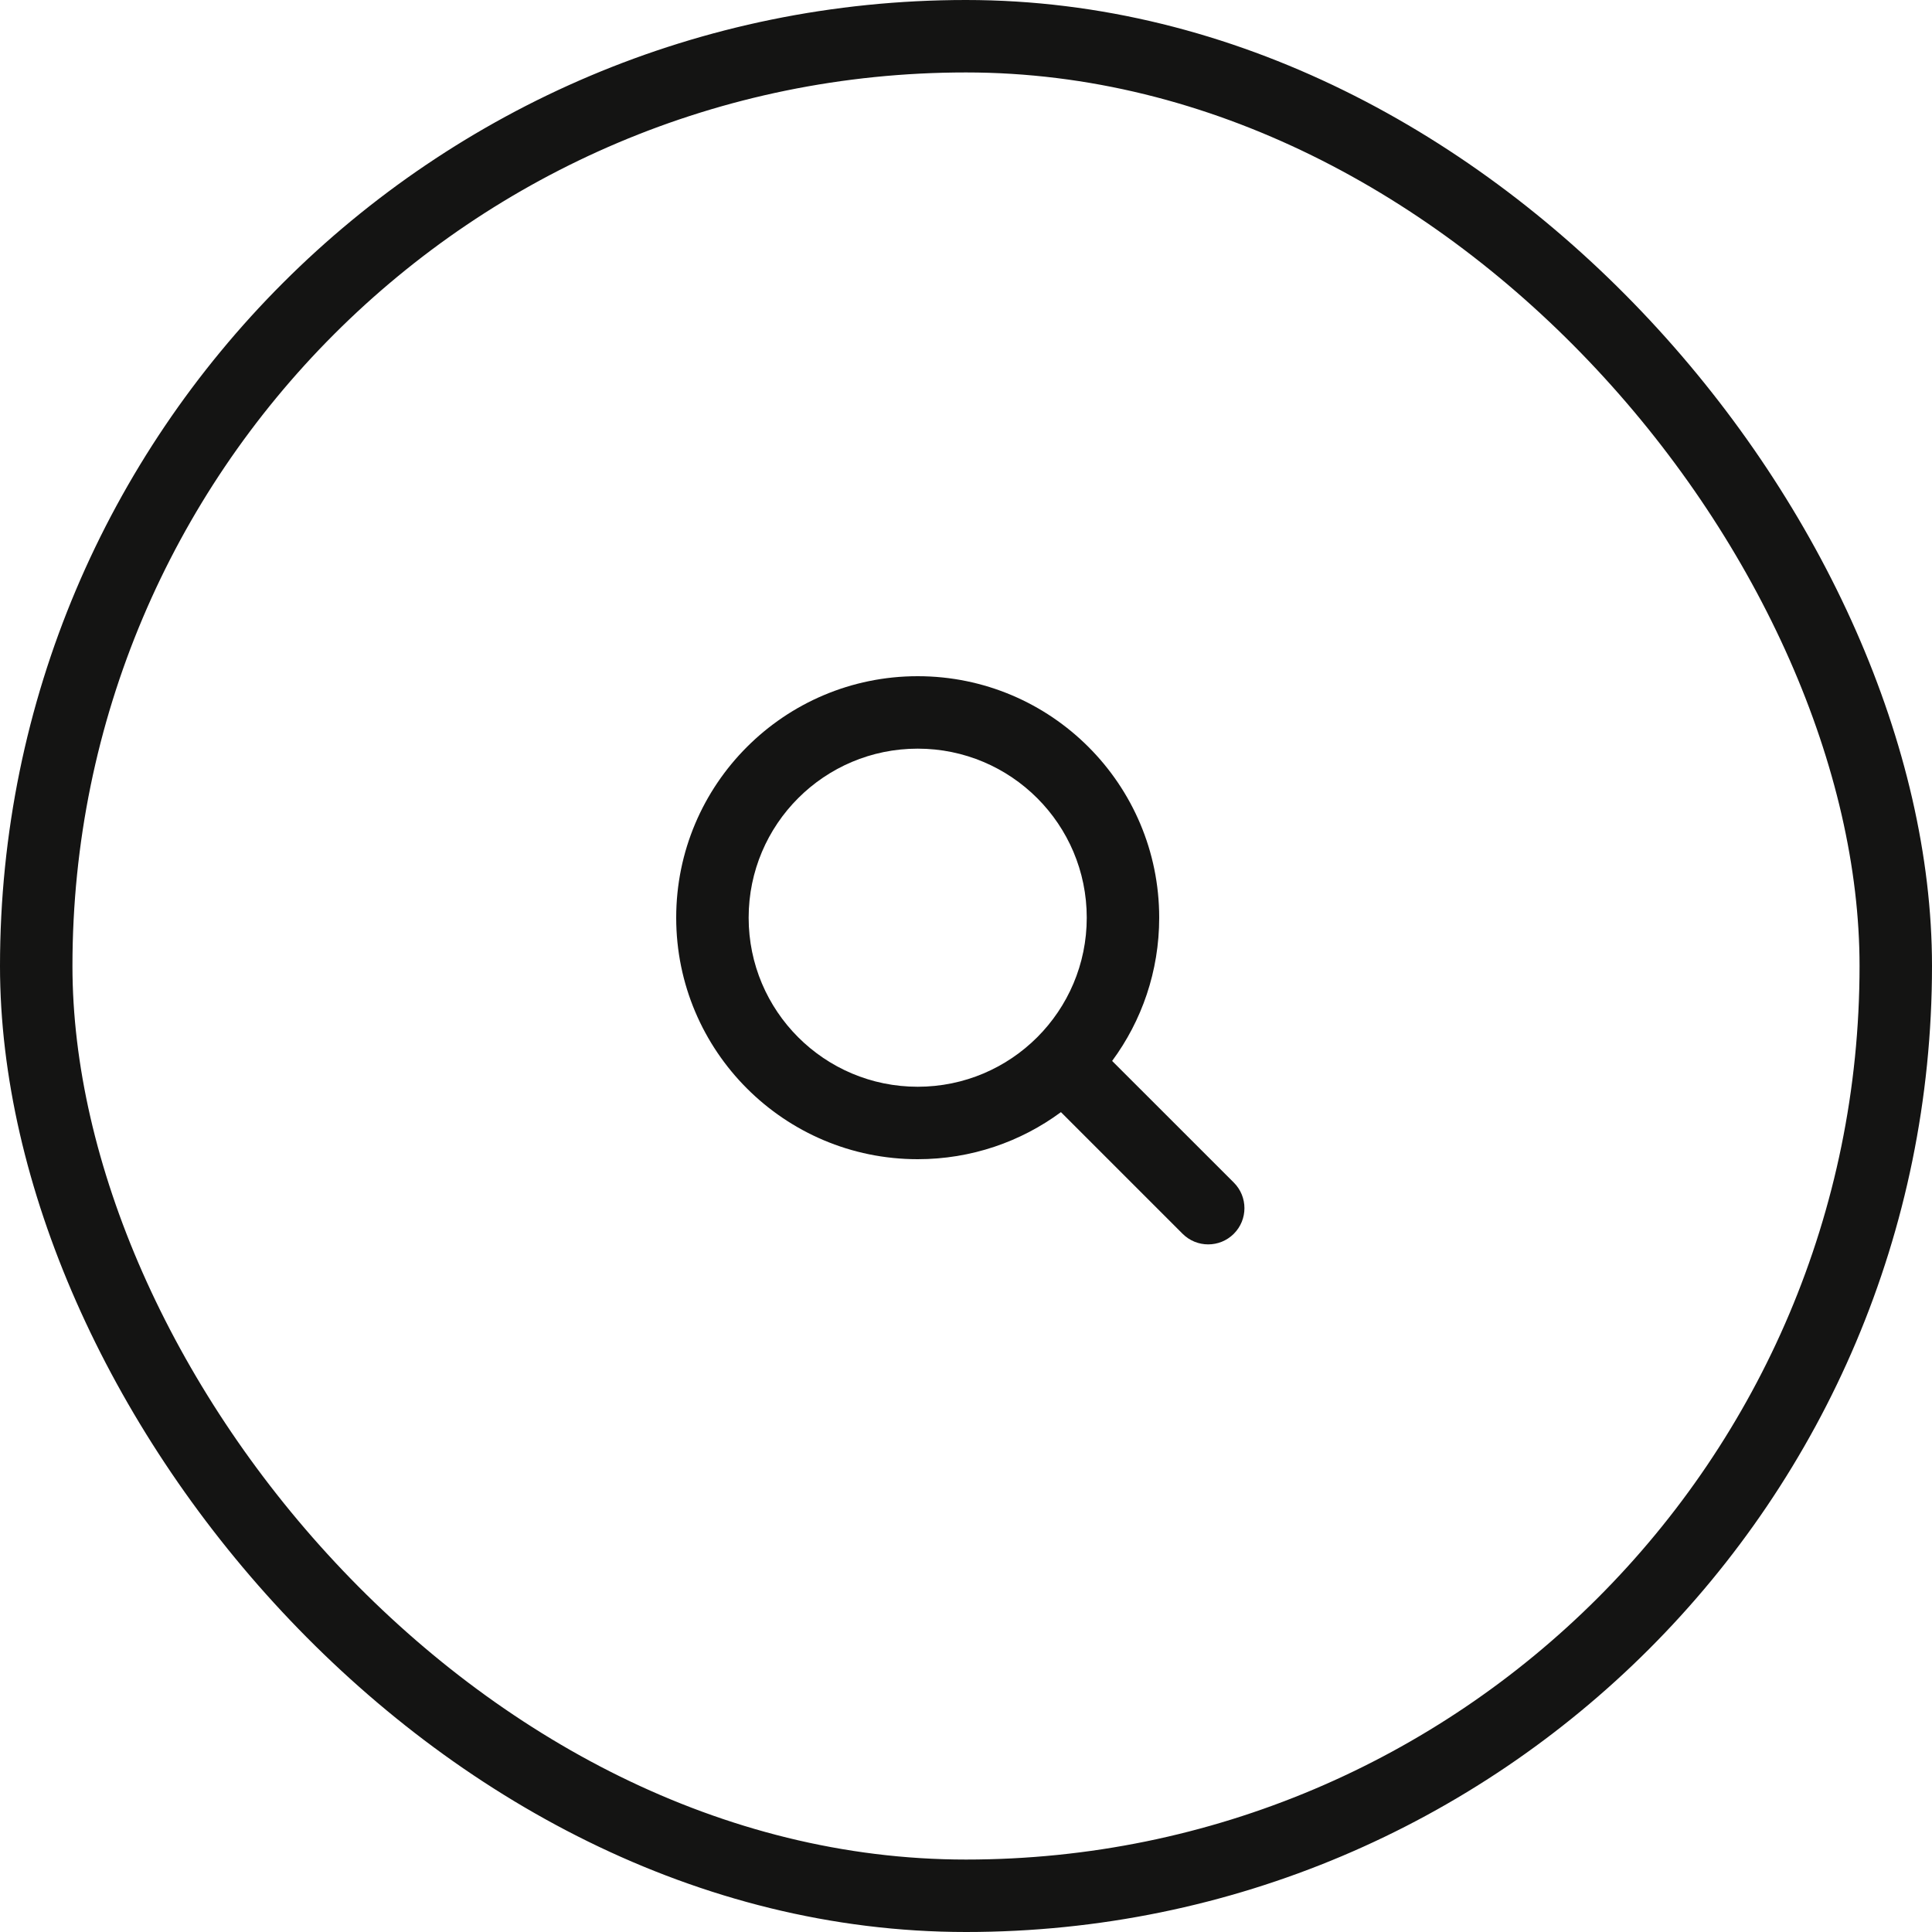
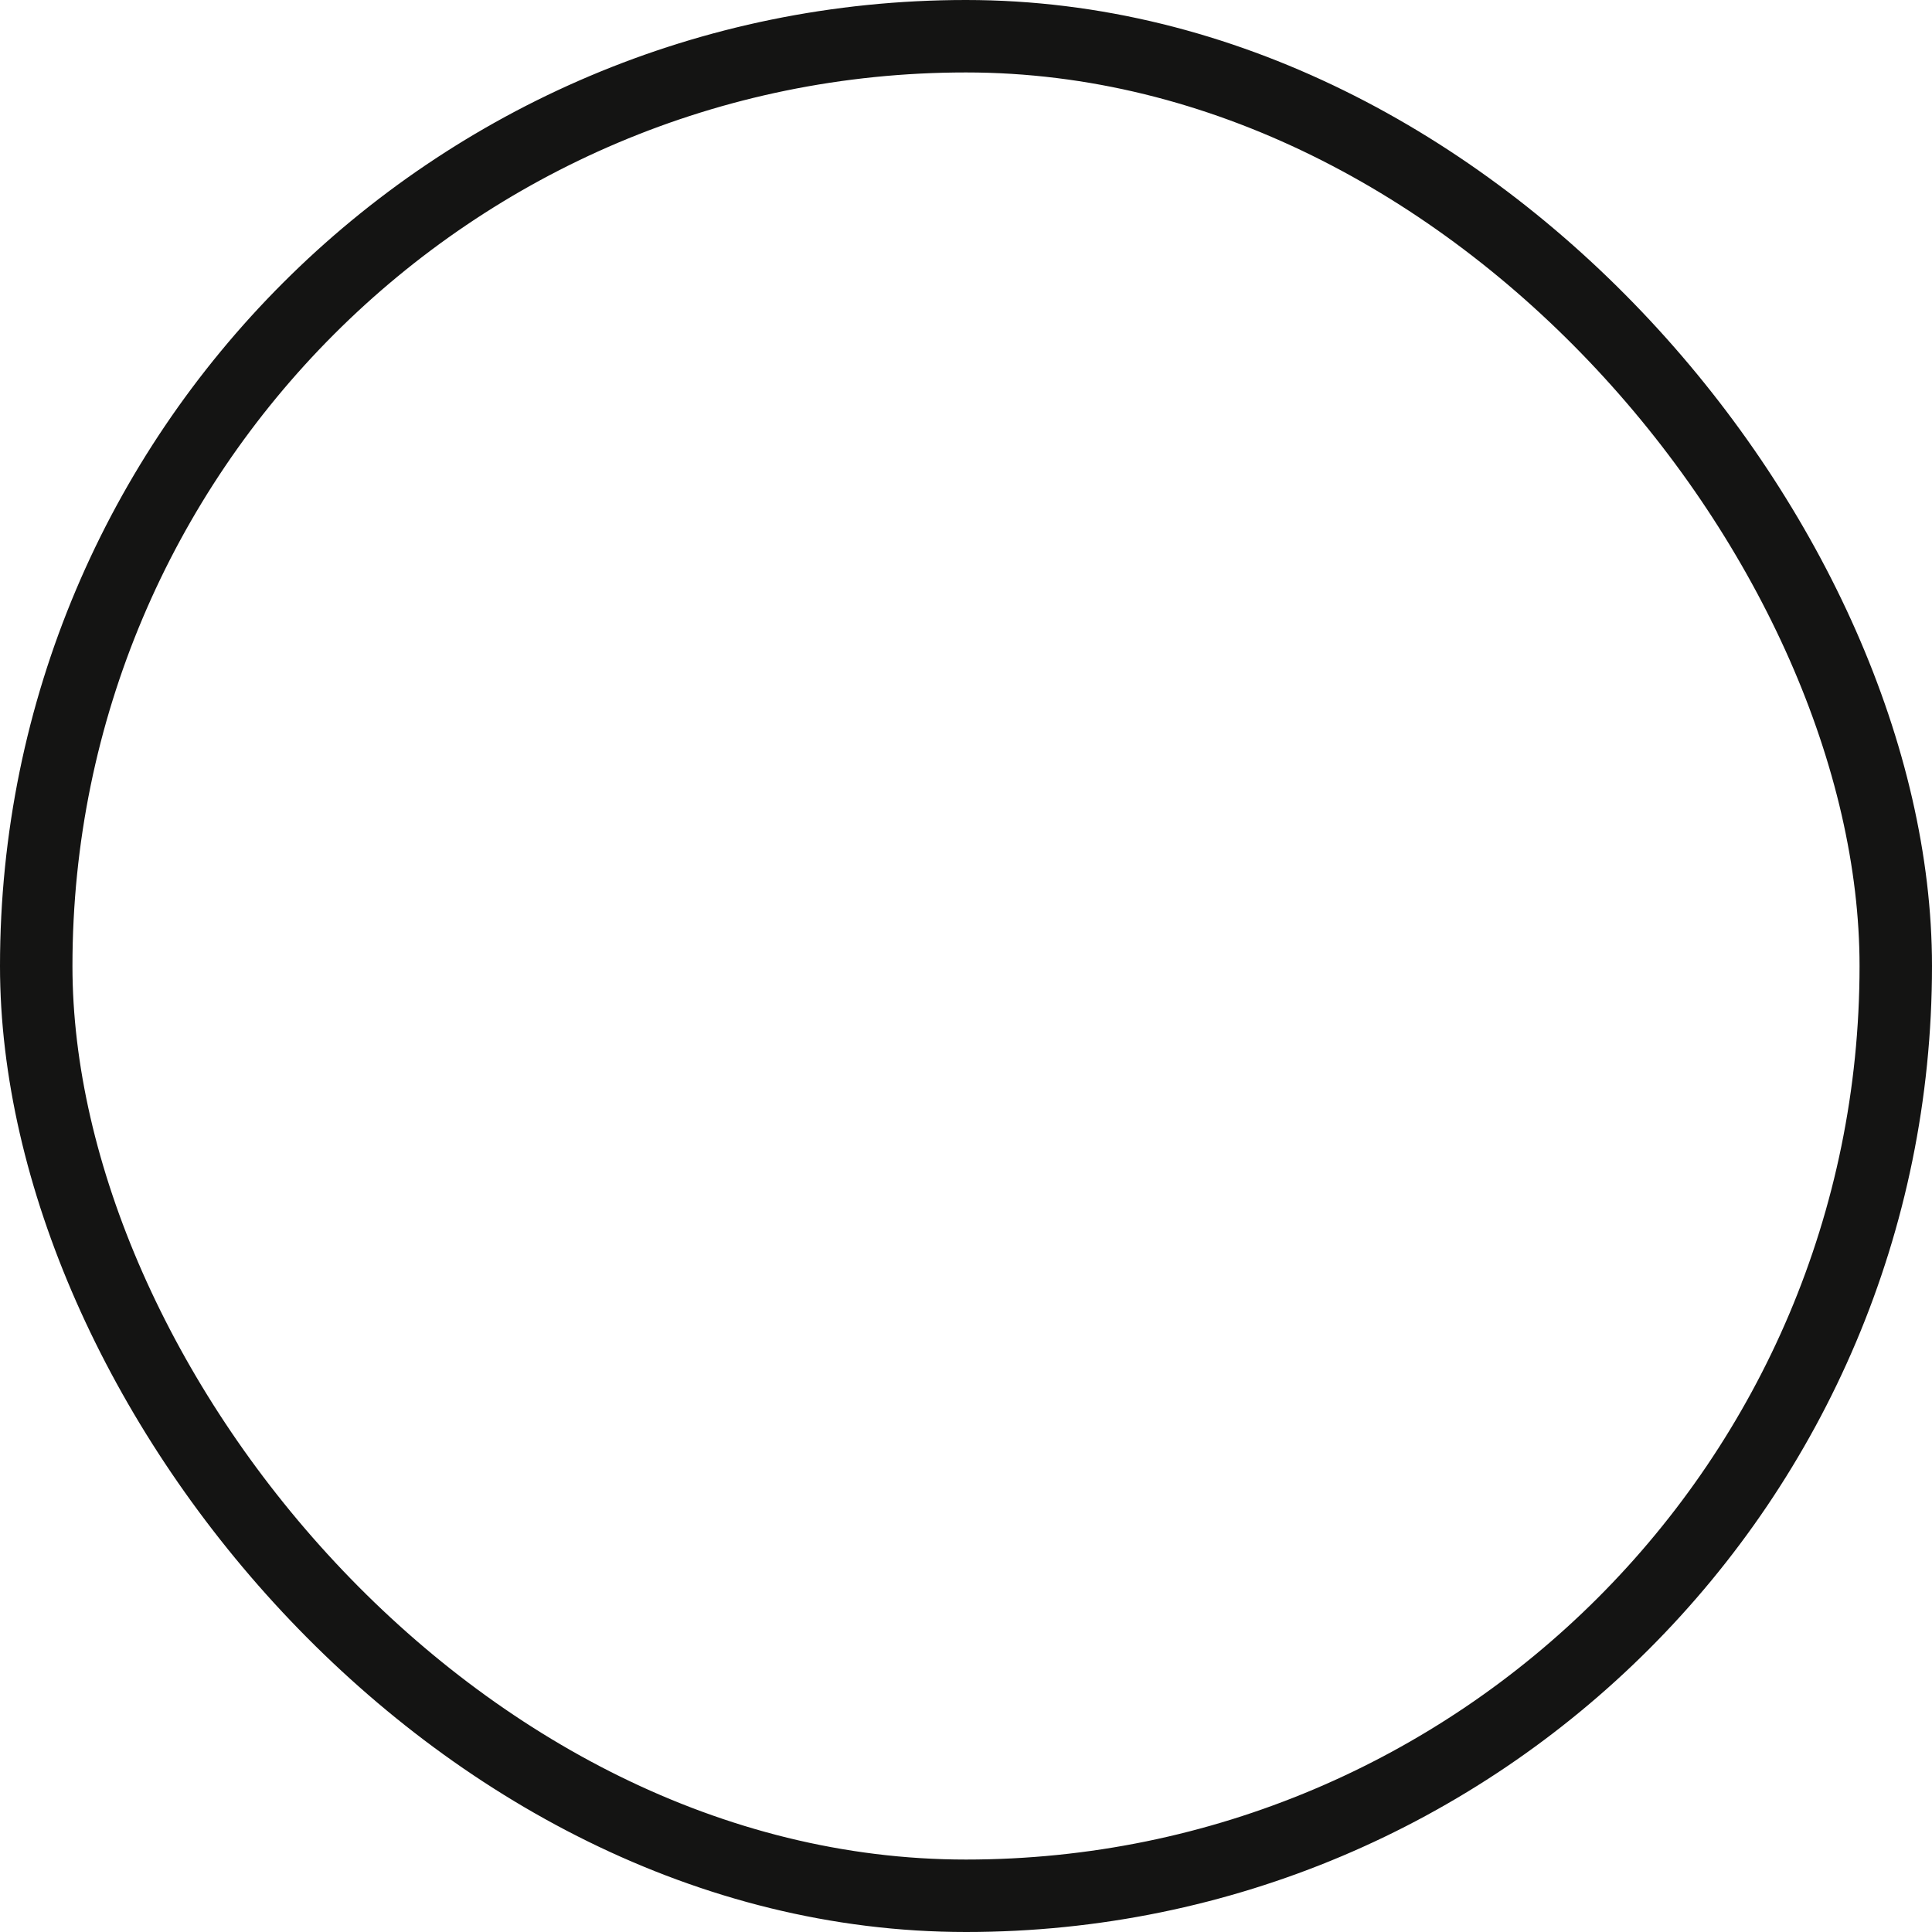
<svg xmlns="http://www.w3.org/2000/svg" width="40" height="40" viewBox="0 0 40 40" fill="none">
  <rect x="0.75" y="0.75" width="38.5" height="38.5" rx="19.25" stroke="#141413" stroke-width="1.5" />
-   <path fill-rule="evenodd" clip-rule="evenodd" d="M21.965 23.026C21.136 23.638 20.11 24 19 24C16.239 24 14 21.761 14 19C14 16.239 16.239 14 19 14C21.761 14 24 16.239 24 19C24 20.11 23.638 21.136 23.026 21.965L23.03 21.97L25.545 24.484C25.838 24.777 25.838 25.251 25.545 25.544C25.252 25.837 24.777 25.837 24.484 25.544L21.97 23.03C21.968 23.029 21.967 23.027 21.965 23.026ZM22.5 19C22.5 20.933 20.933 22.5 19 22.5C17.067 22.5 15.5 20.933 15.5 19C15.5 17.067 17.067 15.5 19 15.5C20.933 15.5 22.5 17.067 22.5 19Z" fill="#141413" />
</svg>